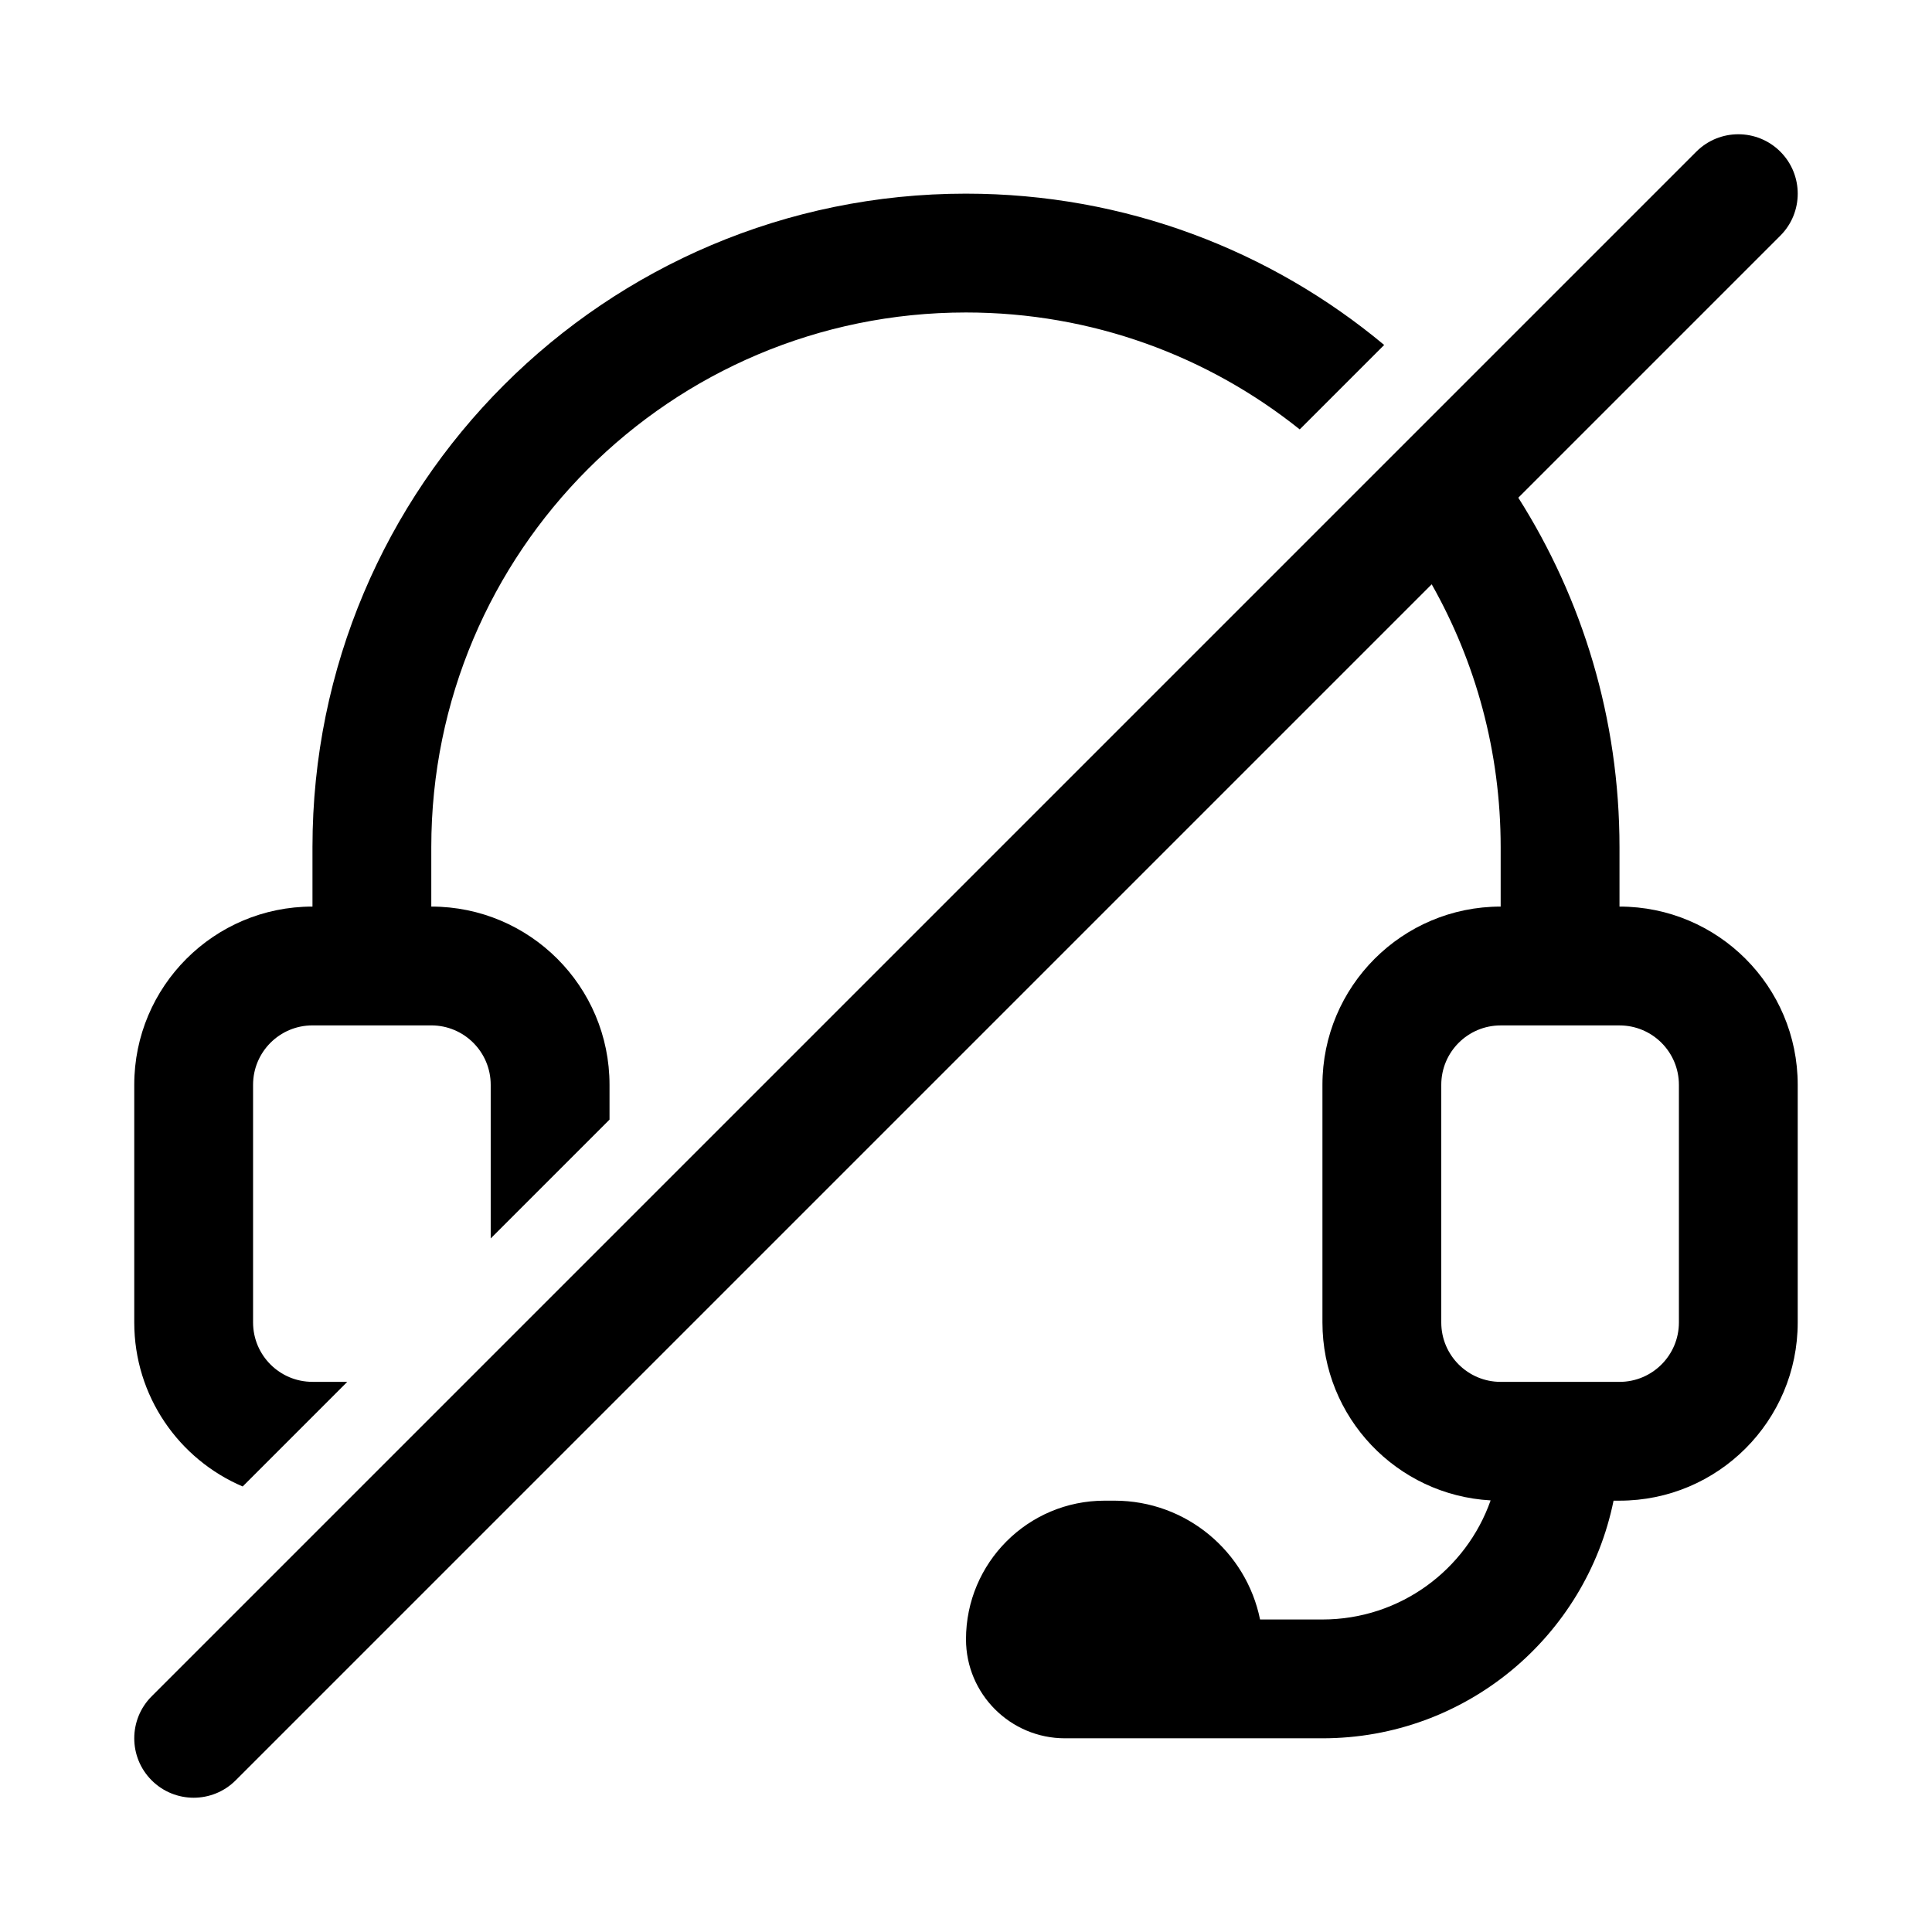
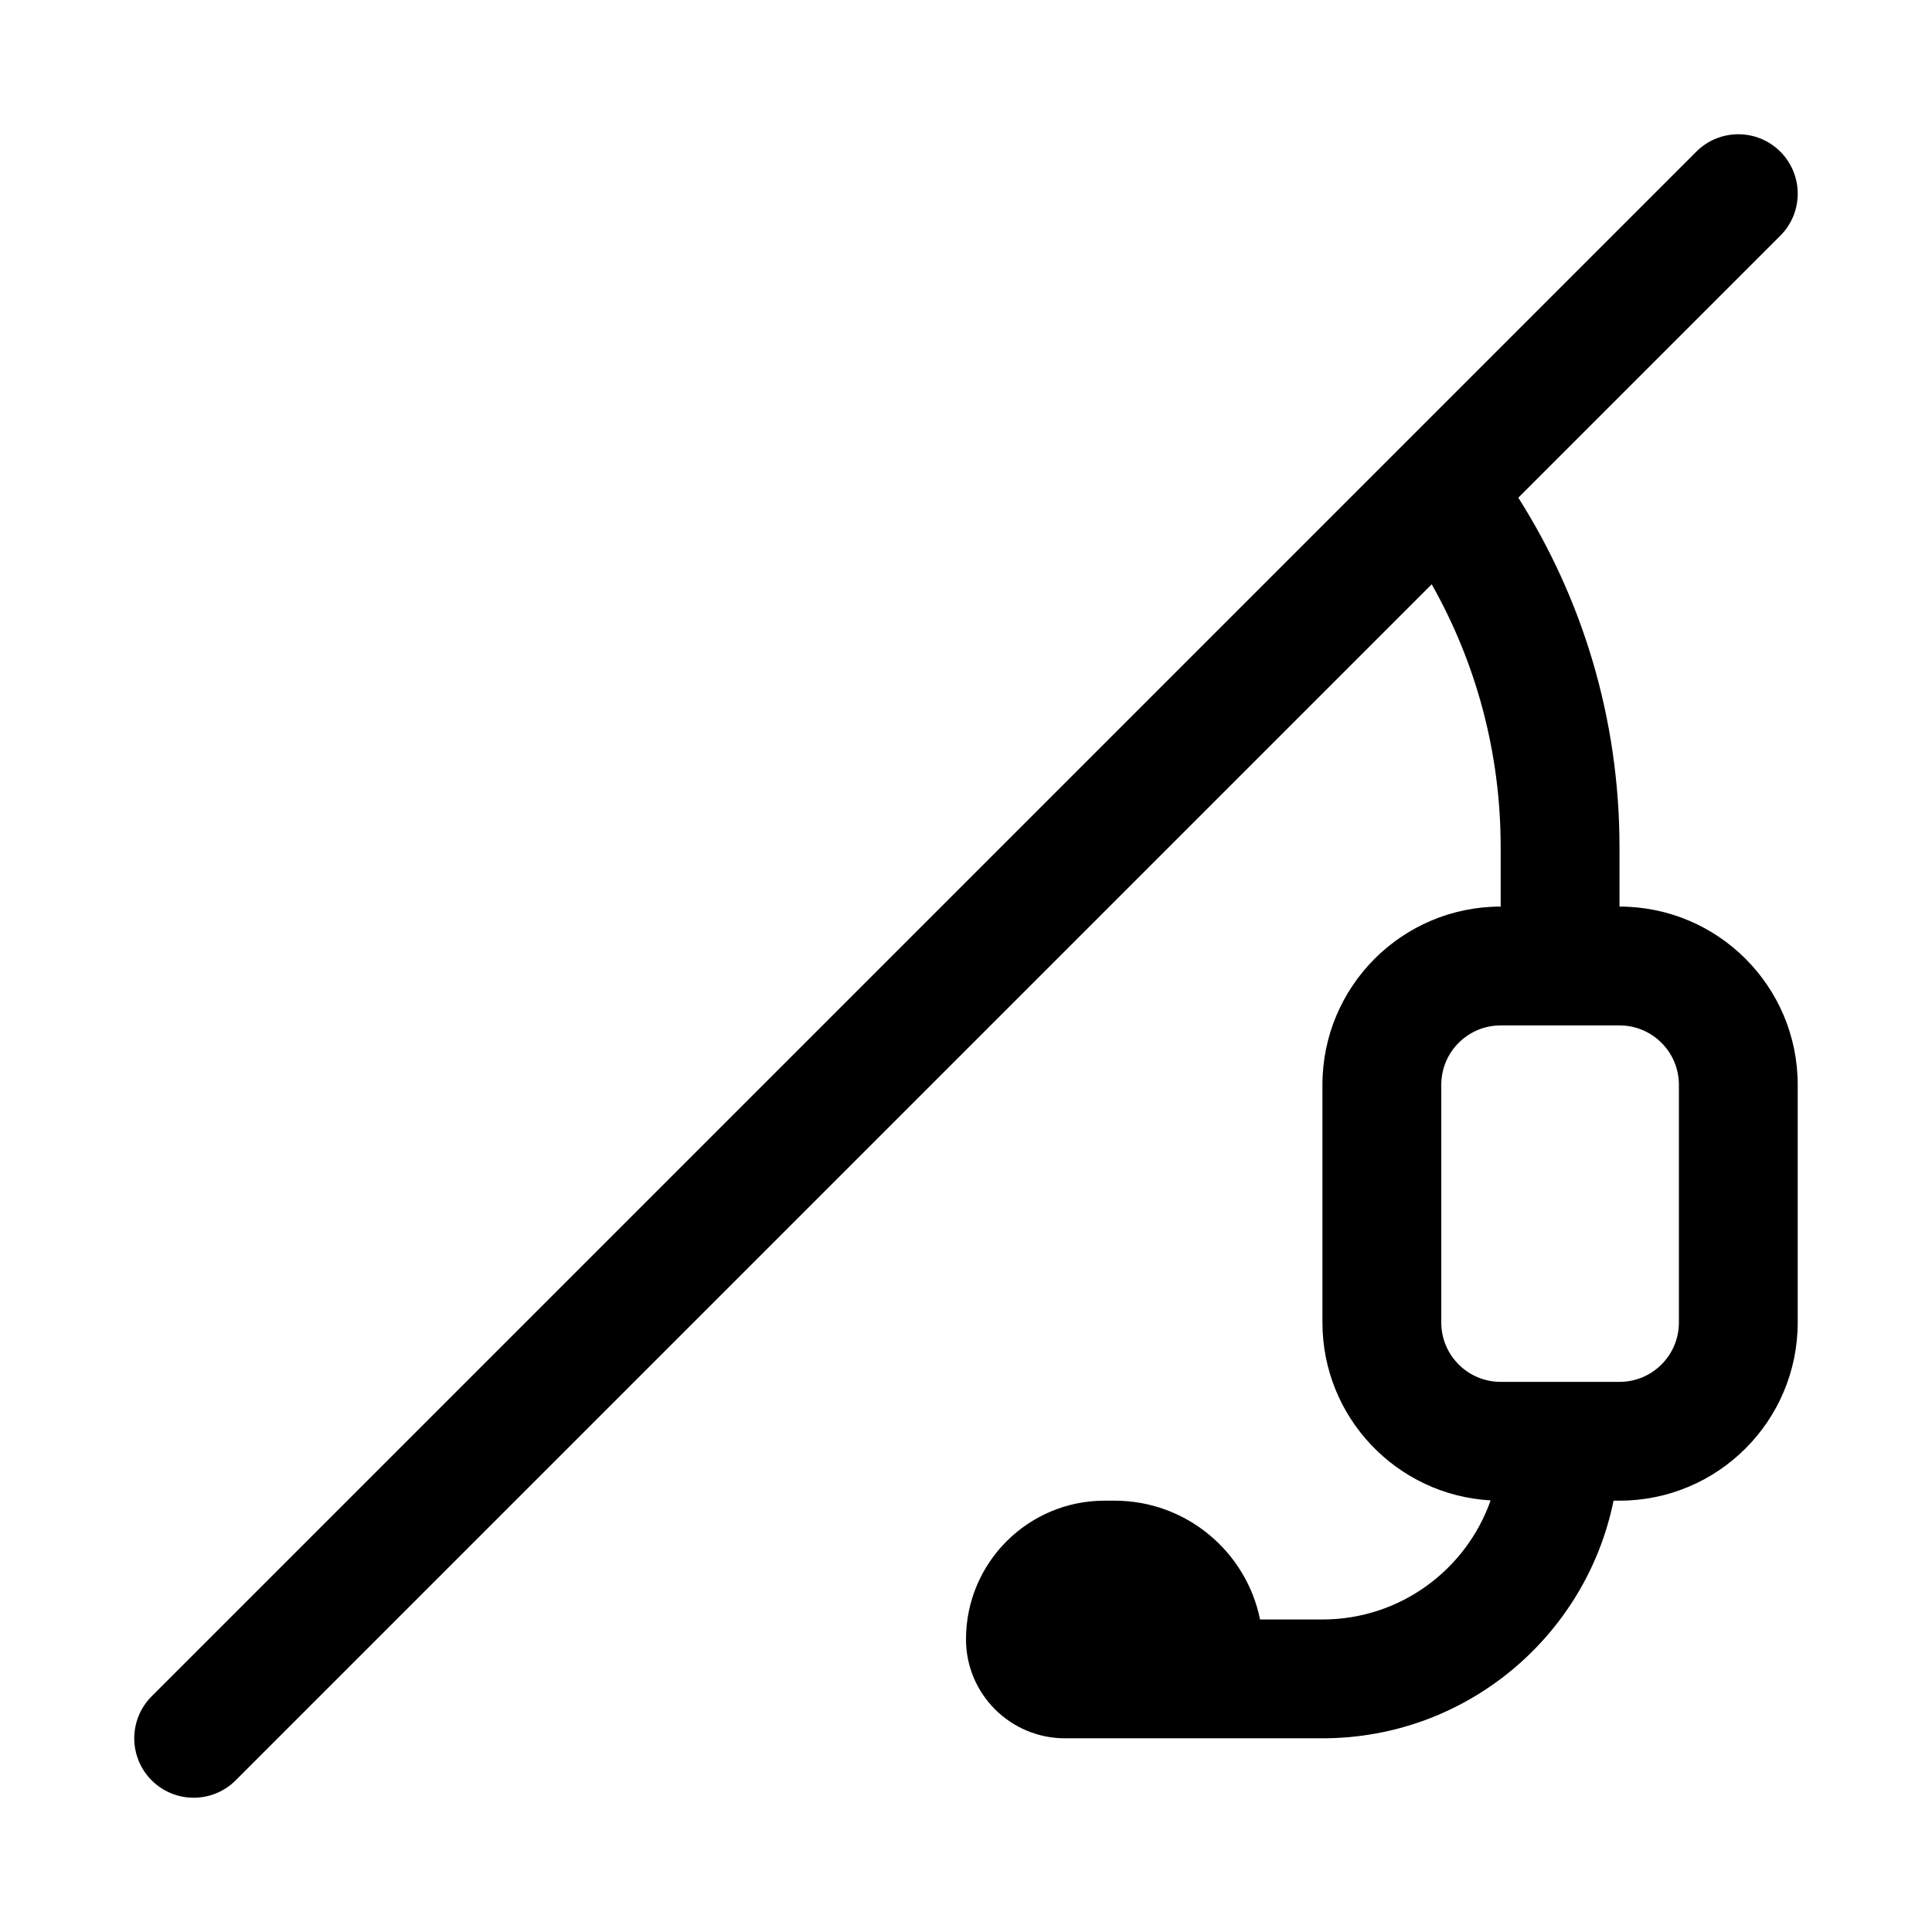
<svg xmlns="http://www.w3.org/2000/svg" fill="#000000" width="800px" height="800px" version="1.1" viewBox="144 144 512 512">
  <g>
    <path d="m593.54 184.19c6.148-6.148 16.117-6.148 22.266 0 6.148 6.148 6.148 16.117 0 22.266l-69.438 69.441c16.98 26.785 26.816 58.551 26.816 92.613v15.742c26.086 0 47.23 21.145 47.23 47.234v62.973c0 26.09-21.145 47.234-47.23 47.234h-1.574c-7.297 35.93-39.062 62.977-77.148 62.977h-68.223c-14.492 0-26.238-11.75-26.238-26.242 0-20.285 16.445-36.734 36.734-36.734h2.625c19.043 0 34.926 13.523 38.57 31.488h16.531c20.594 0 38.109-13.18 44.57-31.562-24.848-1.383-44.57-21.965-44.57-47.16v-62.973c0-26.09 21.148-47.234 47.234-47.234v-15.742c0-25.324-6.644-49.094-18.277-69.664l-316.96 316.96c-6.148 6.148-16.117 6.148-22.266 0-6.148-6.148-6.148-16.117 0-22.266zm-20.355 326.02c8.695 0 15.742-7.047 15.742-15.746v-62.973c0-8.695-7.047-15.746-15.742-15.746h-31.488c-8.695 0-15.746 7.051-15.746 15.746v62.973c0 8.699 7.051 15.746 15.746 15.746z" fill-rule="evenodd" />
-     <path d="m400 195.32c42.152 0 80.789 15.062 110.82 40.098l-22.379 22.379c-24.242-19.391-54.992-30.988-88.445-30.988-78.258 0-141.7 63.441-141.7 141.7v15.742c26.086 0 47.234 21.145 47.234 47.234v9.223l-31.488 31.488v-40.711c0-8.695-7.051-15.746-15.746-15.746h-31.488c-8.695 0-15.742 7.051-15.742 15.746v62.973c0 8.699 7.047 15.746 15.742 15.746h9.223l-27.723 27.727c-16.891-7.199-28.73-23.953-28.73-43.473v-62.973c0-26.09 21.145-47.234 47.23-47.234v-15.742c0-95.648 77.539-173.19 173.19-173.19z" />
  </g>
</svg>